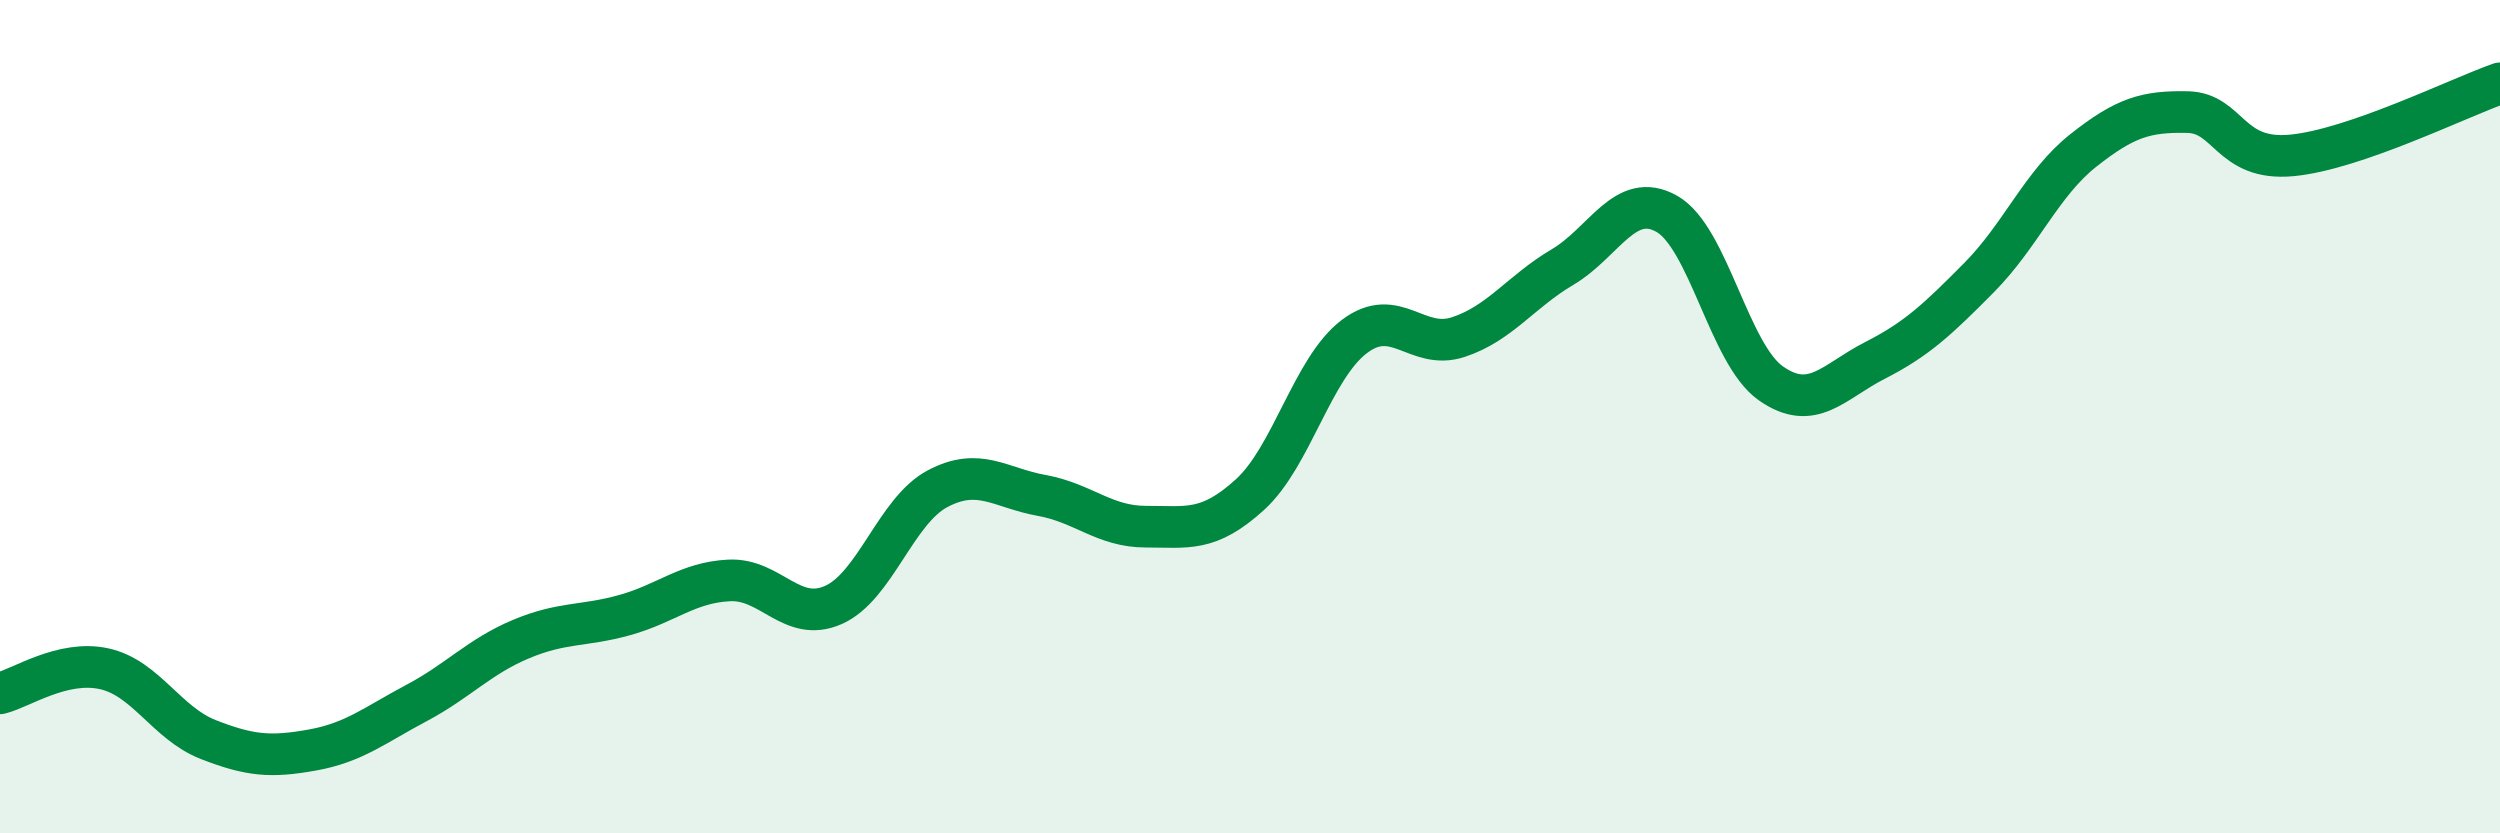
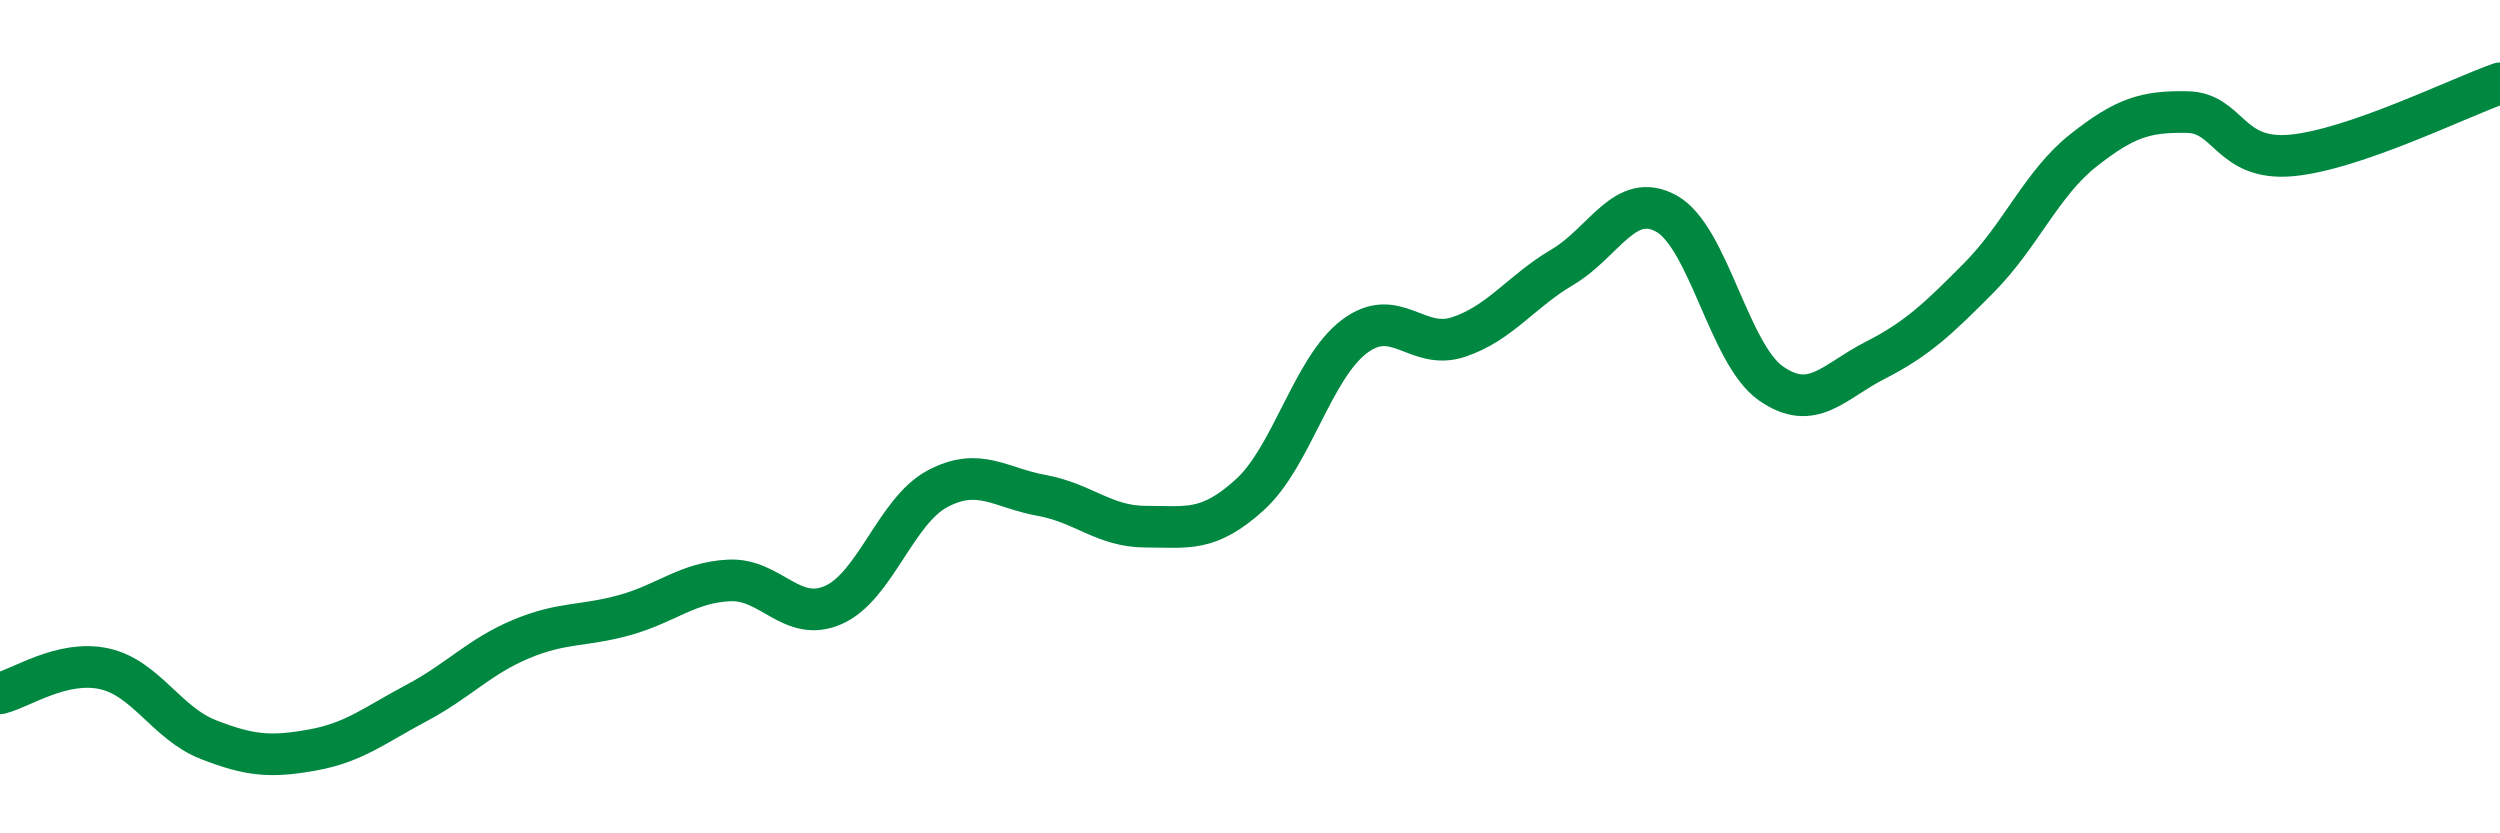
<svg xmlns="http://www.w3.org/2000/svg" width="60" height="20" viewBox="0 0 60 20">
-   <path d="M 0,16.64 C 0.5,16.52 1.5,15.83 2.5,16.05 C 3.5,16.27 4,17.36 5,17.75 C 6,18.14 6.5,18.18 7.5,18 C 8.5,17.82 9,17.4 10,16.87 C 11,16.34 11.5,15.76 12.5,15.34 C 13.5,14.92 14,15.04 15,14.76 C 16,14.48 16.5,13.98 17.5,13.93 C 18.5,13.88 19,14.96 20,14.52 C 21,14.08 21.5,12.26 22.5,11.73 C 23.5,11.2 24,11.71 25,11.89 C 26,12.07 26.5,12.64 27.5,12.64 C 28.5,12.64 29,12.78 30,11.87 C 31,10.96 31.5,8.84 32.5,8.08 C 33.5,7.32 34,8.42 35,8.09 C 36,7.76 36.5,7 37.5,6.41 C 38.5,5.82 39,4.57 40,5.13 C 41,5.69 41.5,8.5 42.5,9.2 C 43.5,9.9 44,9.16 45,8.65 C 46,8.14 46.5,7.67 47.5,6.66 C 48.5,5.65 49,4.4 50,3.61 C 51,2.82 51.5,2.67 52.5,2.69 C 53.5,2.71 53.5,3.87 55,3.73 C 56.5,3.59 59,2.35 60,2L60 20L0 20Z" fill="#008740" opacity="0.1" stroke-linecap="round" stroke-linejoin="round" />
  <path d="M 0,16.64 C 0.5,16.52 1.5,15.83 2.5,16.05 C 3.5,16.27 4,17.36 5,17.75 C 6,18.14 6.5,18.18 7.5,18 C 8.5,17.82 9,17.4 10,16.87 C 11,16.34 11.5,15.76 12.5,15.34 C 13.5,14.92 14,15.04 15,14.76 C 16,14.48 16.5,13.98 17.5,13.93 C 18.5,13.88 19,14.96 20,14.52 C 21,14.08 21.5,12.26 22.5,11.73 C 23.5,11.2 24,11.71 25,11.89 C 26,12.07 26.5,12.64 27.5,12.64 C 28.5,12.64 29,12.78 30,11.87 C 31,10.96 31.5,8.84 32.5,8.08 C 33.5,7.32 34,8.42 35,8.09 C 36,7.76 36.5,7 37.5,6.41 C 38.5,5.82 39,4.57 40,5.13 C 41,5.69 41.5,8.5 42.5,9.2 C 43.5,9.9 44,9.16 45,8.65 C 46,8.14 46.5,7.67 47.5,6.66 C 48.5,5.65 49,4.4 50,3.61 C 51,2.82 51.5,2.67 52.5,2.69 C 53.5,2.71 53.5,3.87 55,3.73 C 56.5,3.59 59,2.35 60,2" stroke="#008740" stroke-width="1" fill="none" stroke-linecap="round" stroke-linejoin="round" />
</svg>